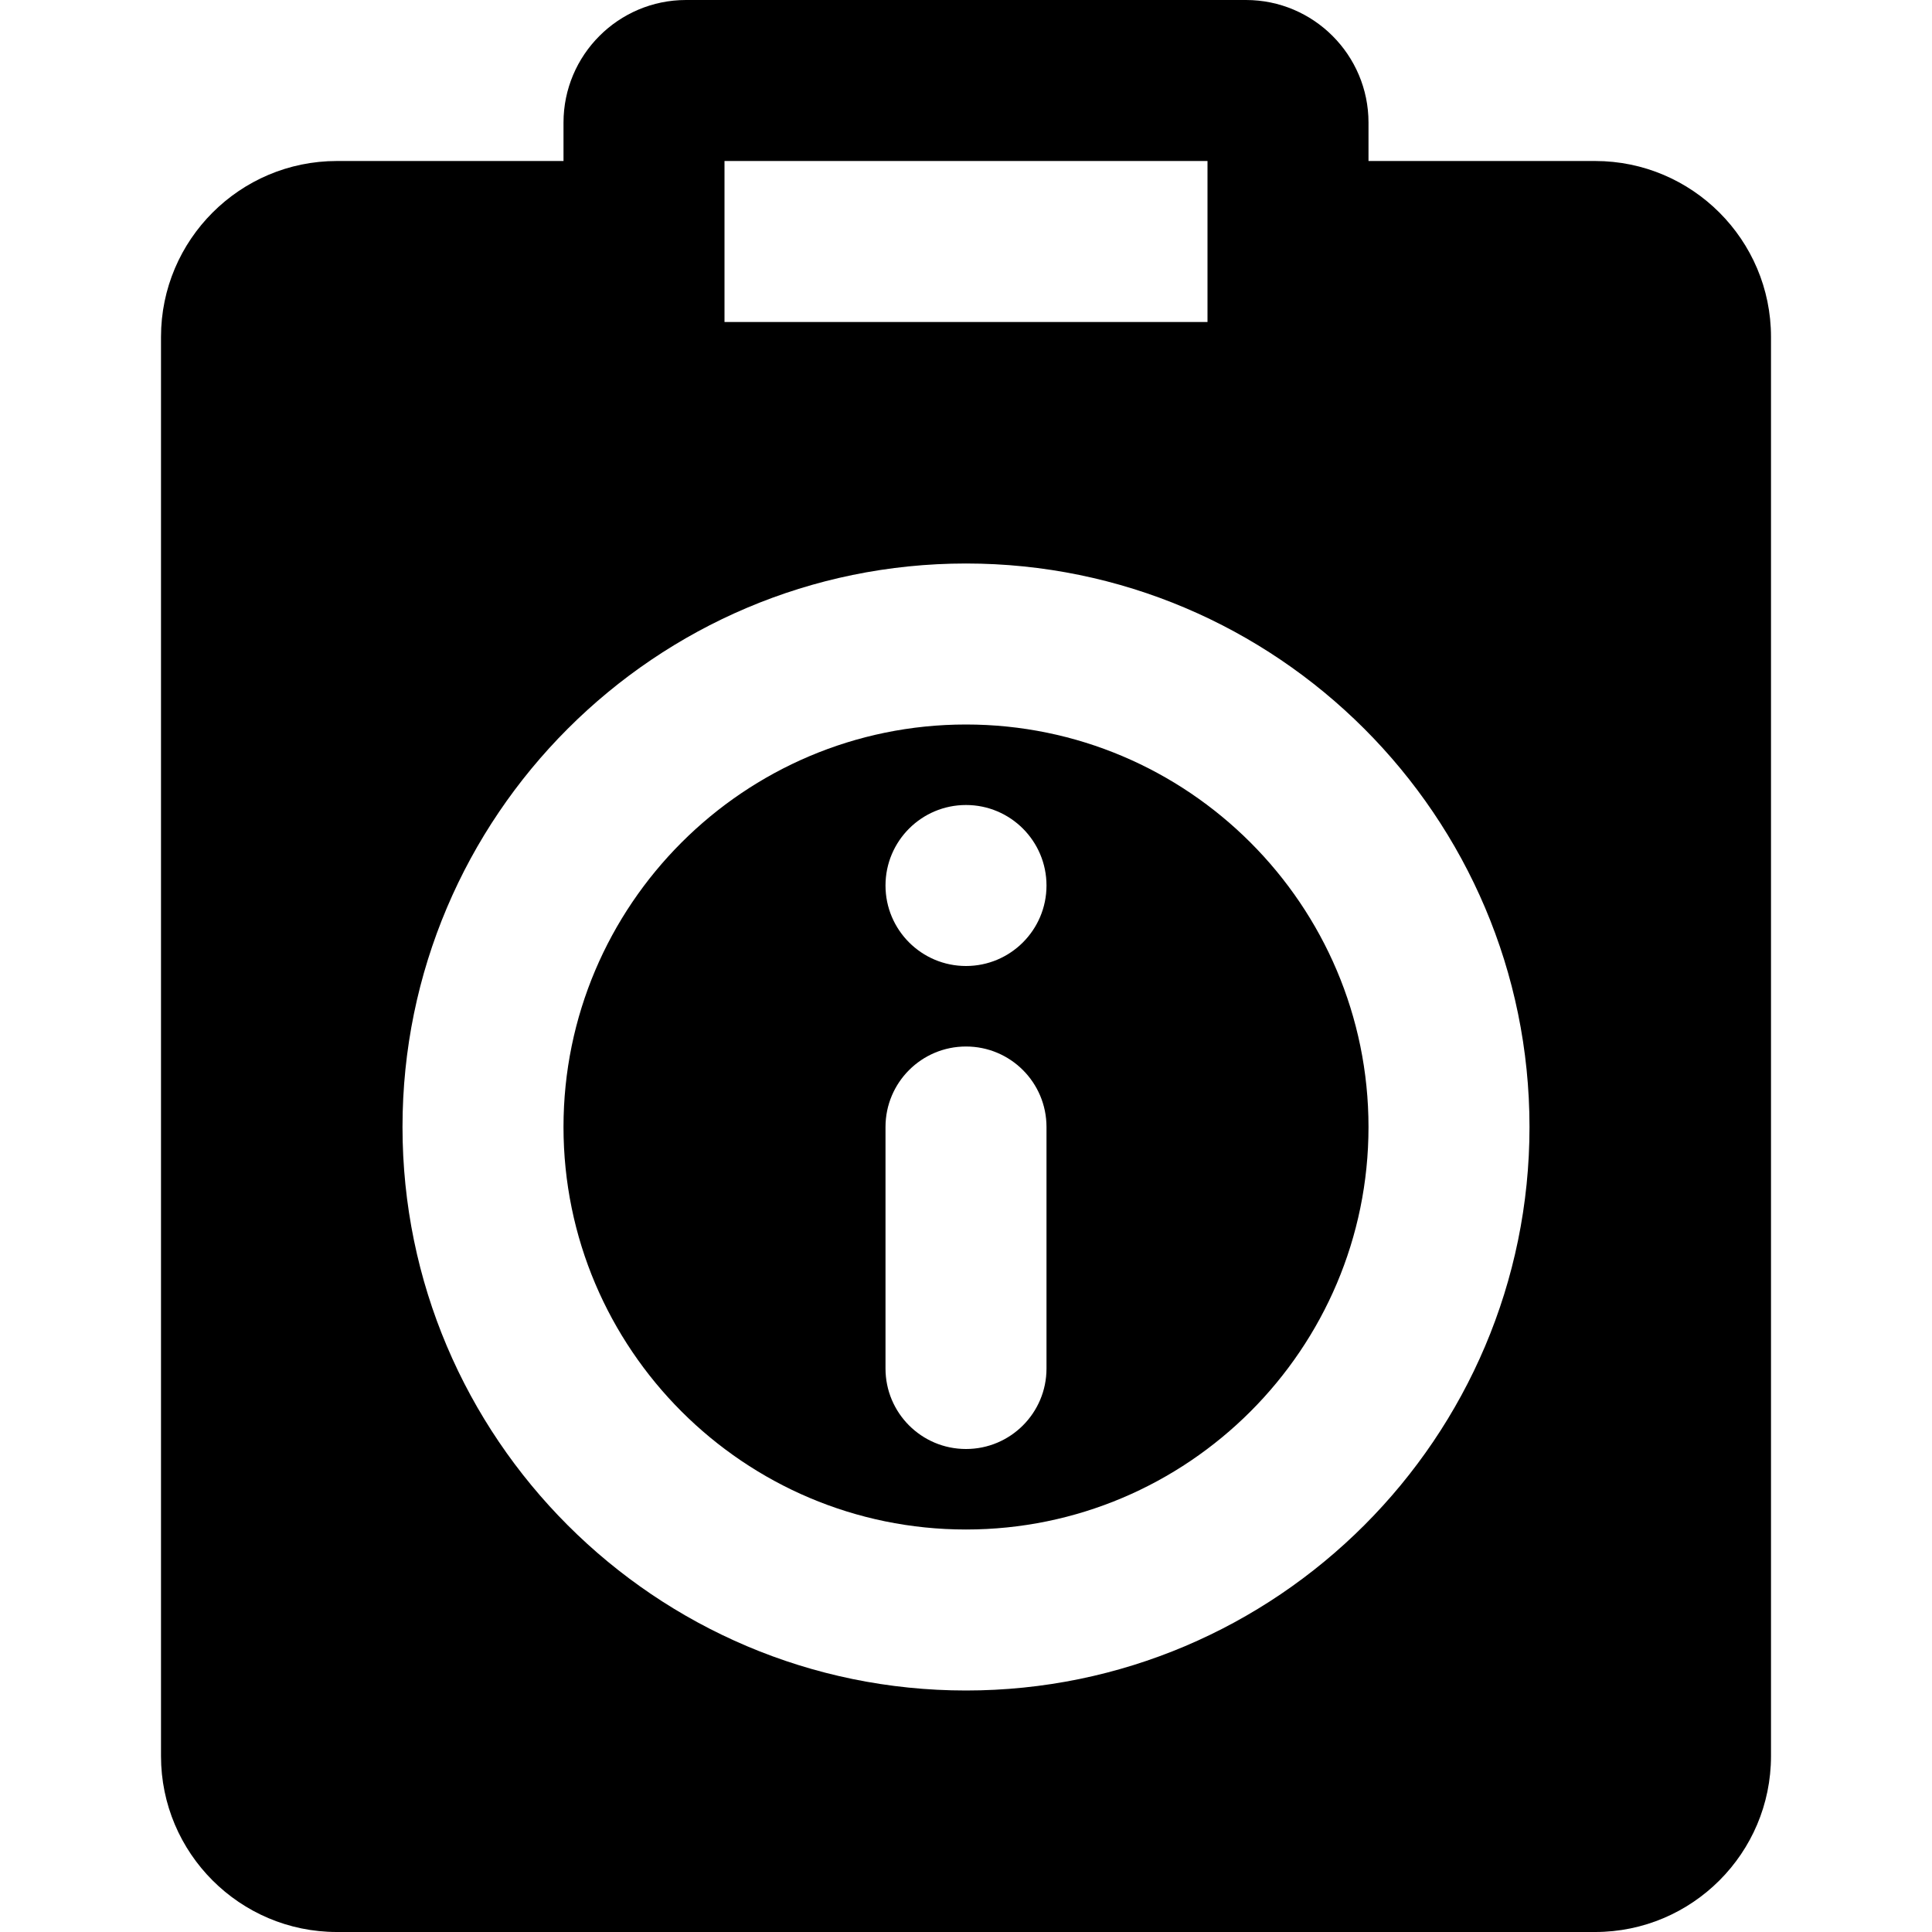
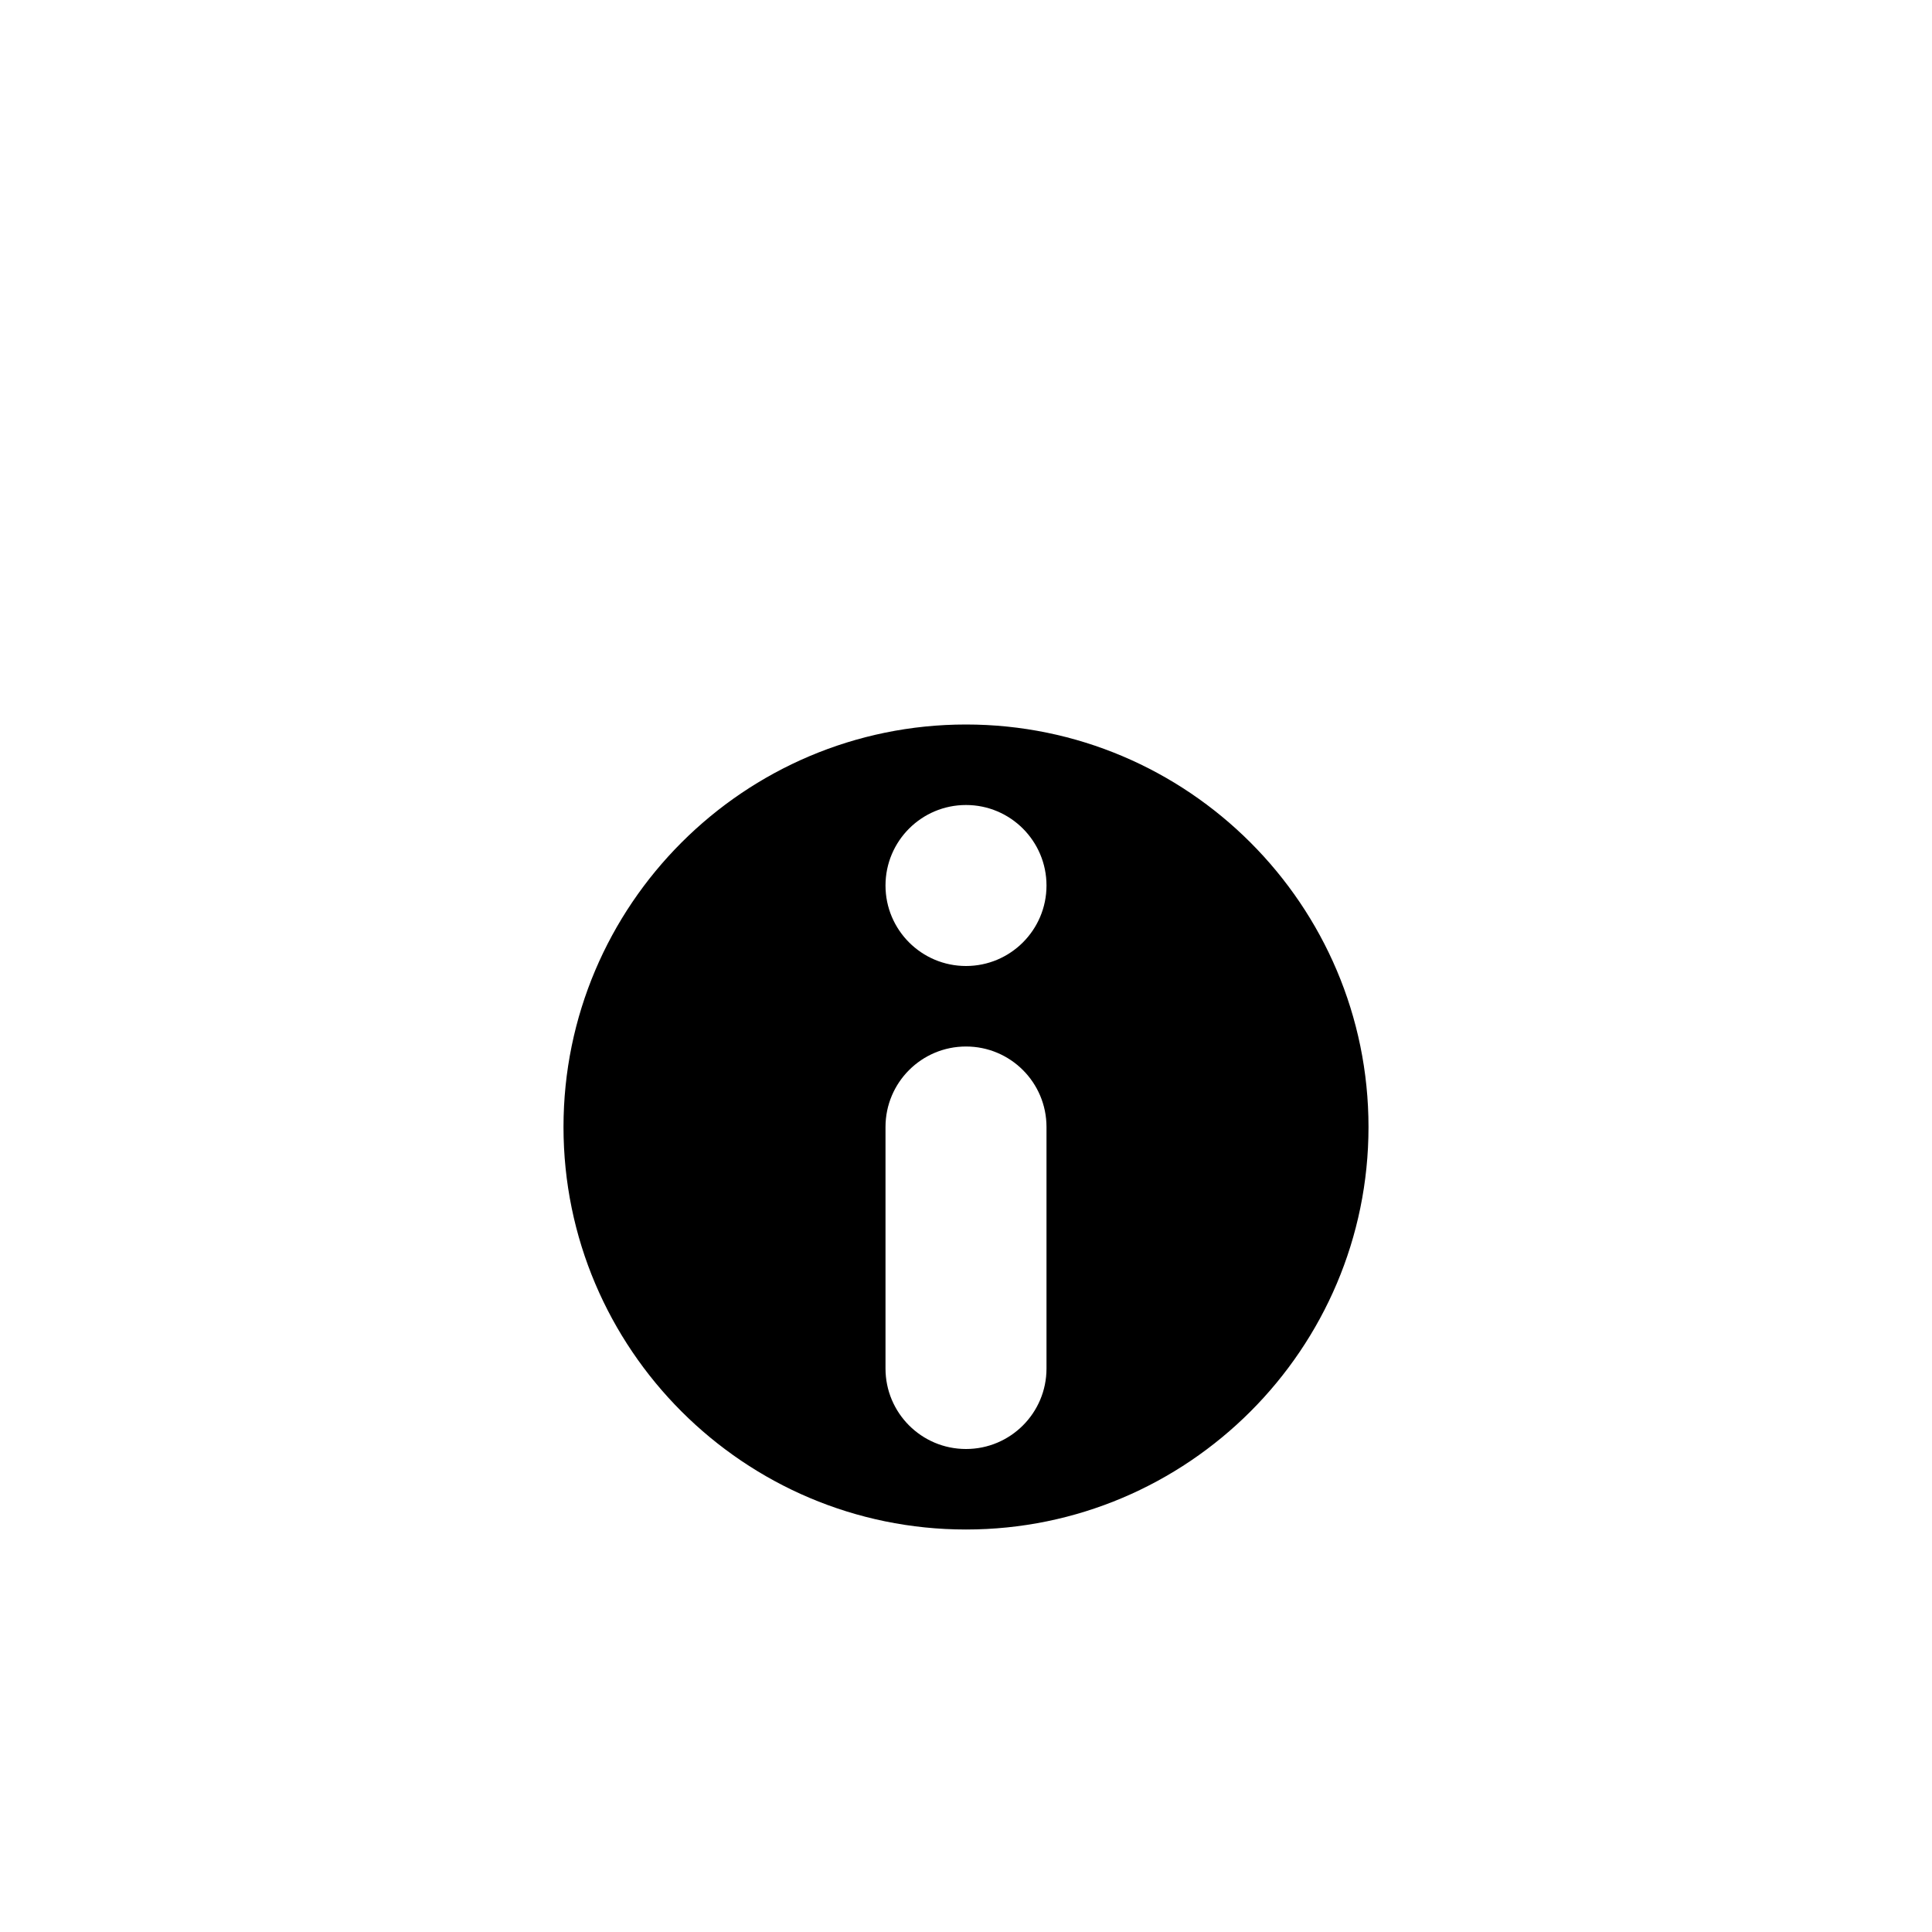
<svg xmlns="http://www.w3.org/2000/svg" fill="#000000" height="800px" width="800px" version="1.1" id="Layer_1" viewBox="0 0 512 512" xml:space="preserve">
  <g>
    <g>
-       <path d="M422.72,42.667h-60.053V32.491c0-17.92-14.571-32.491-32.47-32.491H181.803c-17.899,0-32.469,14.571-32.469,32.491v10.176     H89.28c-25.707,0-46.613,20.907-46.613,46.613v376.107C42.667,491.093,63.573,512,89.28,512h333.44     c25.707,0,46.613-20.907,46.613-46.613V89.28C469.333,63.573,448.427,42.667,422.72,42.667z M192,42.667h128v42.667H192V42.667z      M256,448c-82.325,0-149.333-66.987-149.333-149.333S173.675,149.333,256,149.333s149.333,66.987,149.333,149.333     S338.325,448,256,448z" />
-     </g>
+       </g>
  </g>
  <g>
    <g>
      <path d="M256,192c-58.816,0-106.667,47.851-106.667,106.667S197.184,405.334,256,405.334s106.667-47.851,106.667-106.667     S314.816,192,256,192z M277.333,362.667c0,11.776-9.536,21.333-21.333,21.333s-21.333-9.557-21.333-21.333v-64     c0-11.776,9.536-21.333,21.333-21.333s21.333,9.557,21.333,21.333V362.667z M256,256c-11.776,0-21.333-9.557-21.333-21.333     s9.557-21.333,21.333-21.333s21.333,9.557,21.333,21.333S267.776,256,256,256z" />
    </g>
  </g>
</svg>